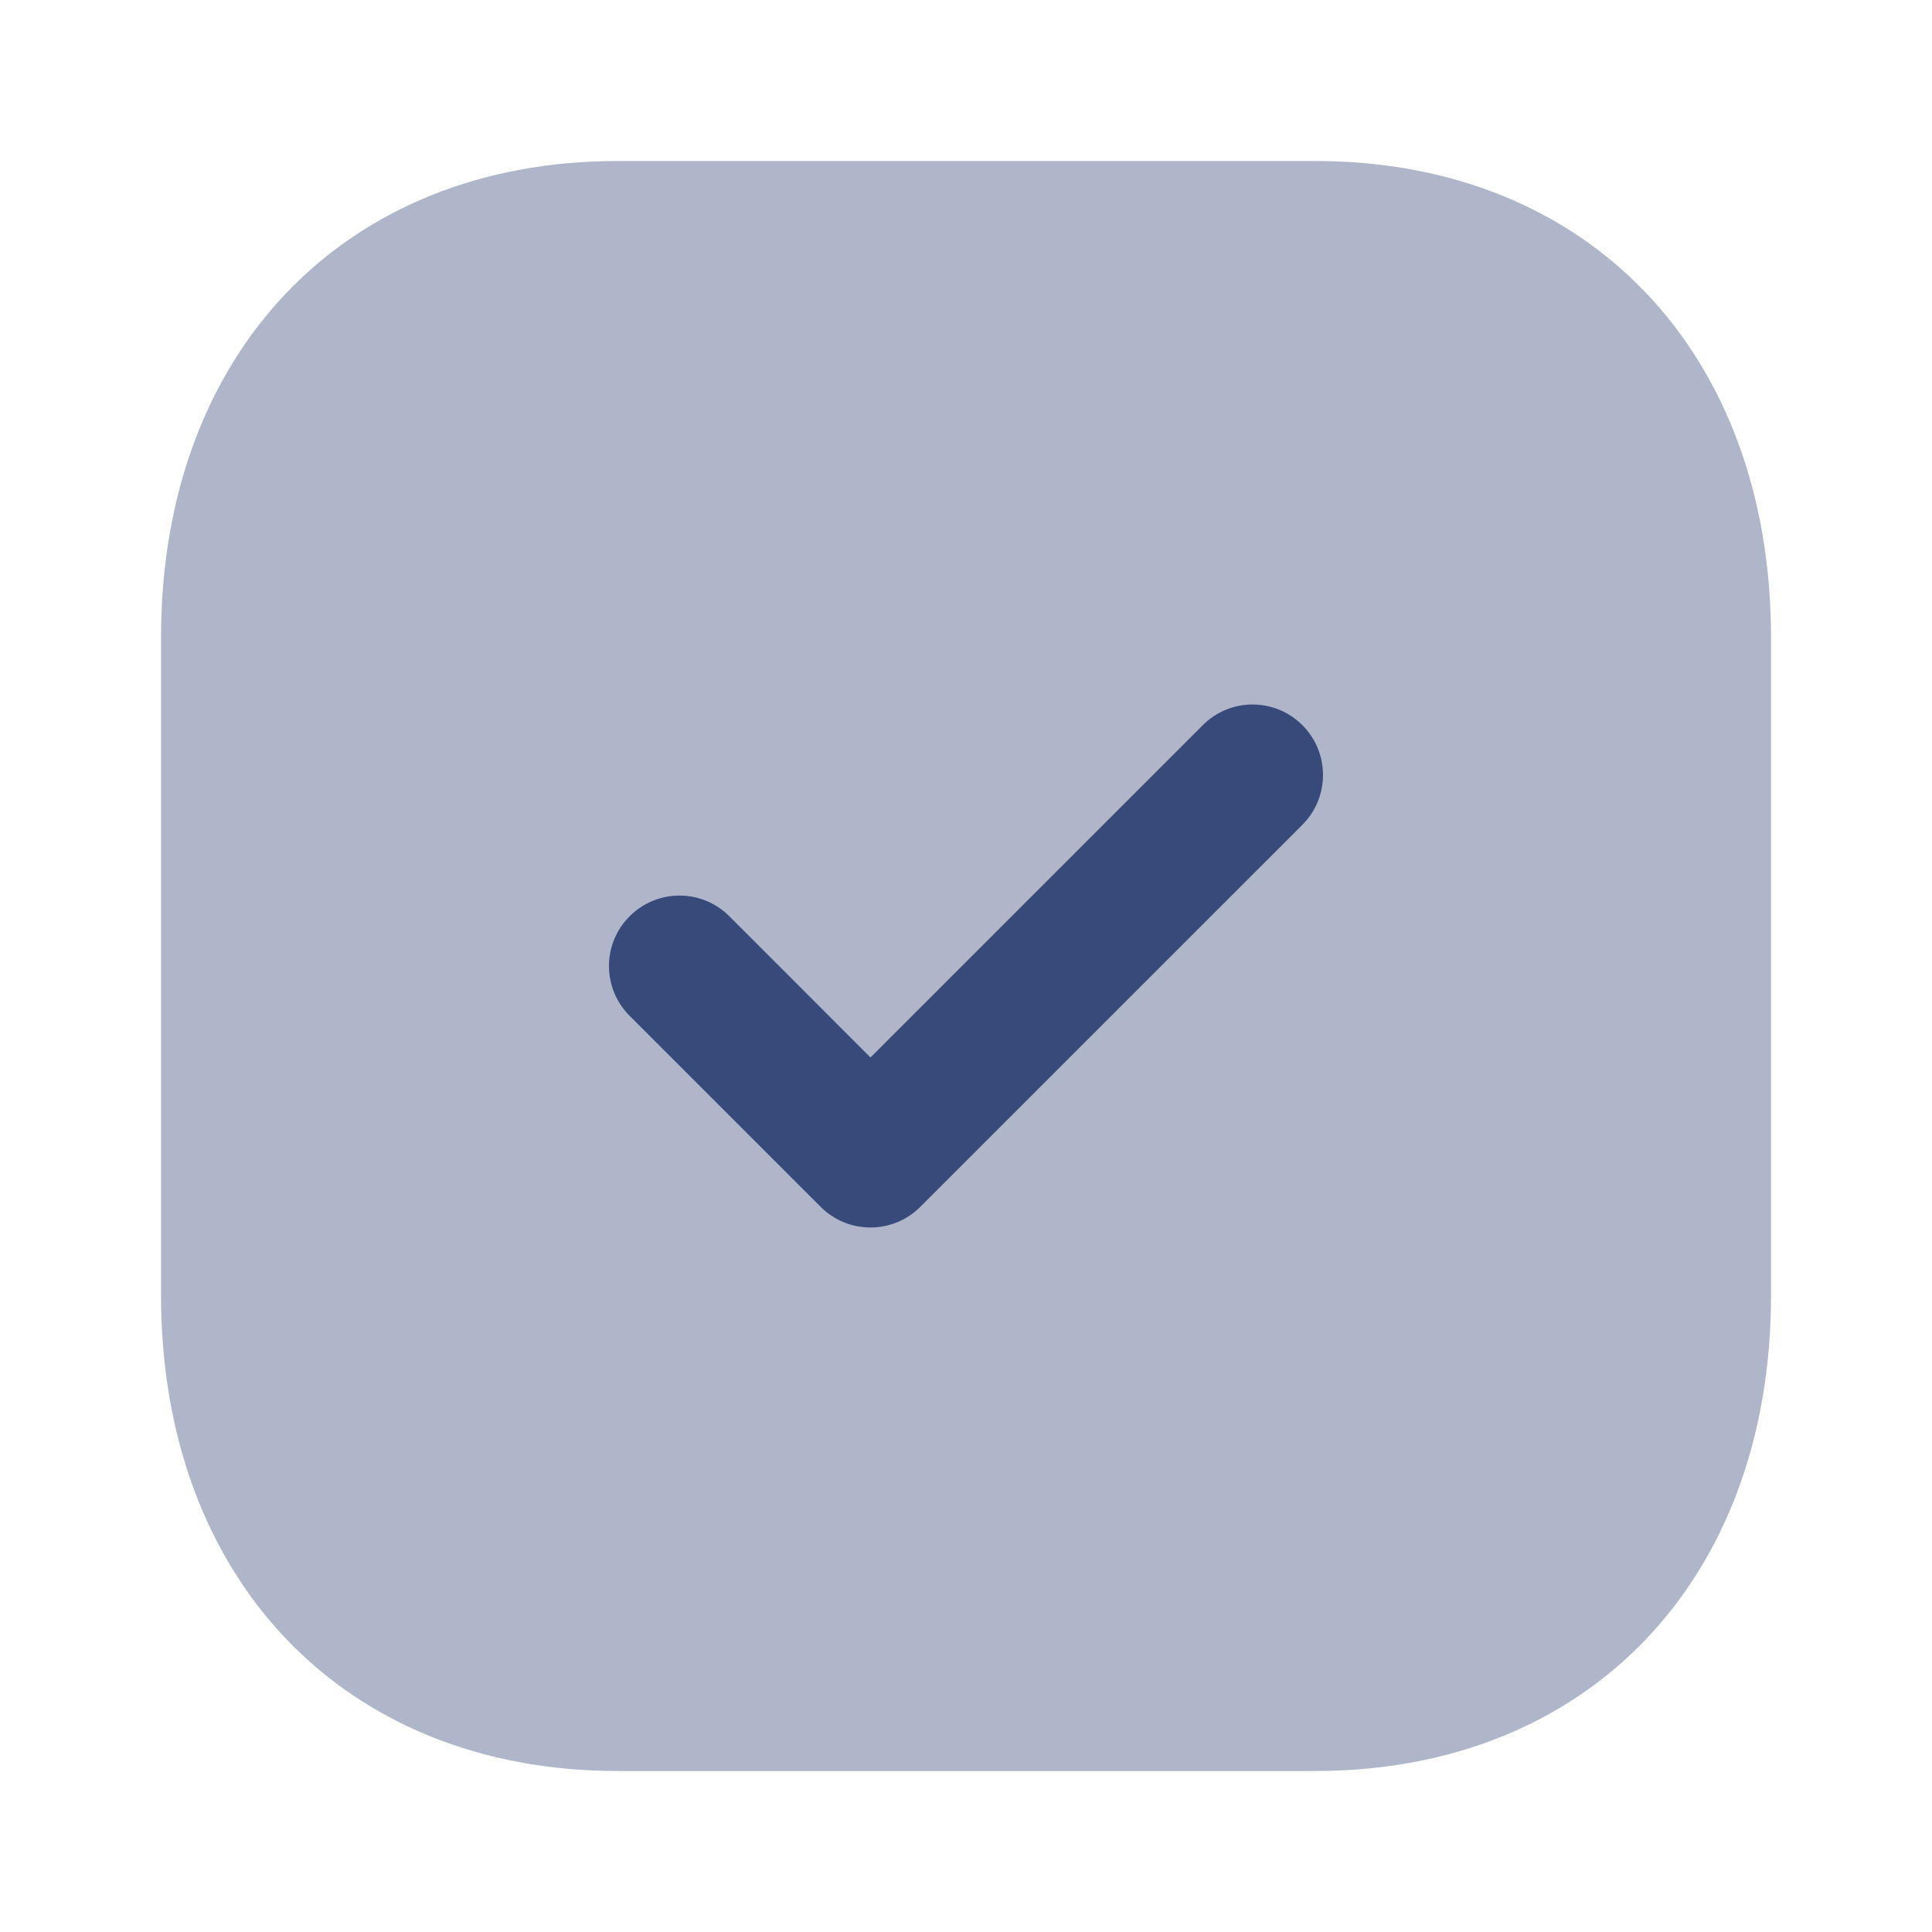
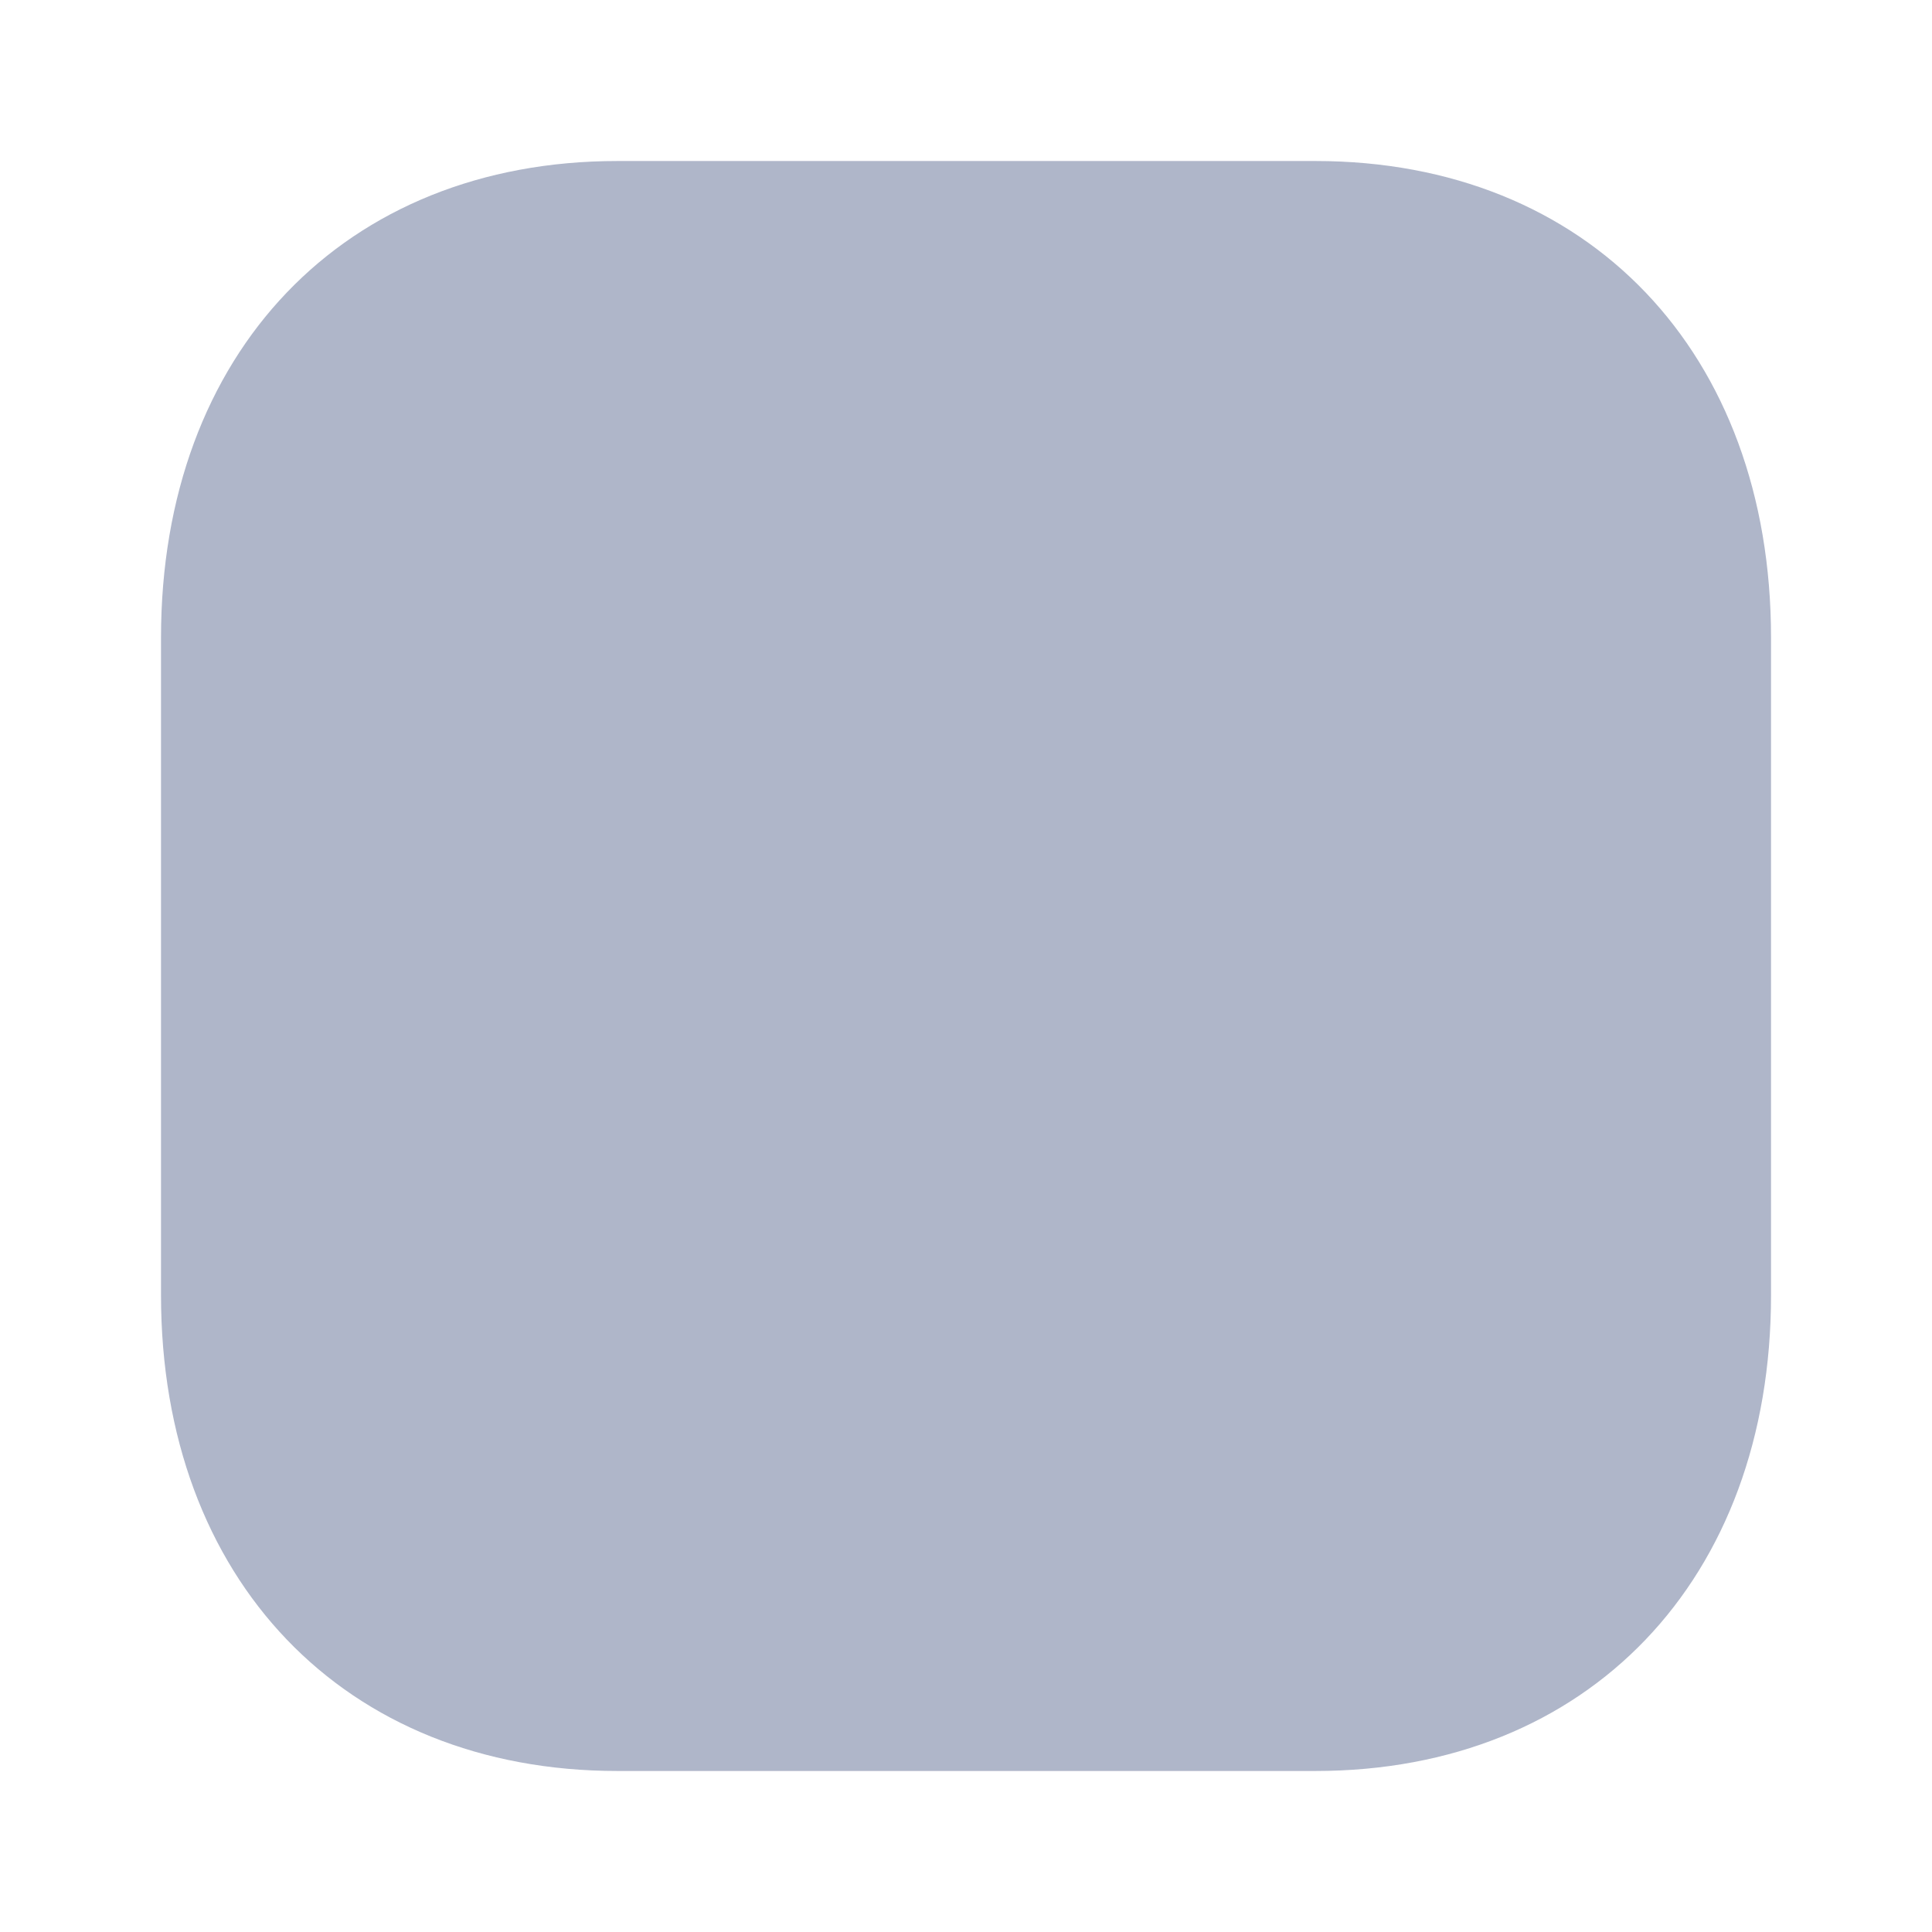
<svg xmlns="http://www.w3.org/2000/svg" width="50" height="50" viewBox="0 0 50 50" fill="none">
  <path opacity="0.4" d="M34.042 4.167H15.98C8.917 4.167 4.167 9.125 4.167 16.5V33.521C4.167 40.875 8.917 45.833 15.98 45.833H34.042C41.105 45.833 45.834 40.875 45.834 33.521V16.5C45.834 9.125 41.105 4.167 34.042 4.167Z" fill="#374A7A" />
-   <path d="M22.528 31.767C22.061 31.767 21.595 31.59 21.238 31.233L16.295 26.29C15.582 25.577 15.582 24.423 16.295 23.713C17.007 23 18.159 22.998 18.872 23.71L22.528 27.367L31.128 18.767C31.84 18.054 32.992 18.054 33.705 18.767C34.417 19.479 34.417 20.634 33.705 21.346L23.817 31.233C23.461 31.59 22.995 31.767 22.528 31.767Z" fill="#374A7A" />
</svg>